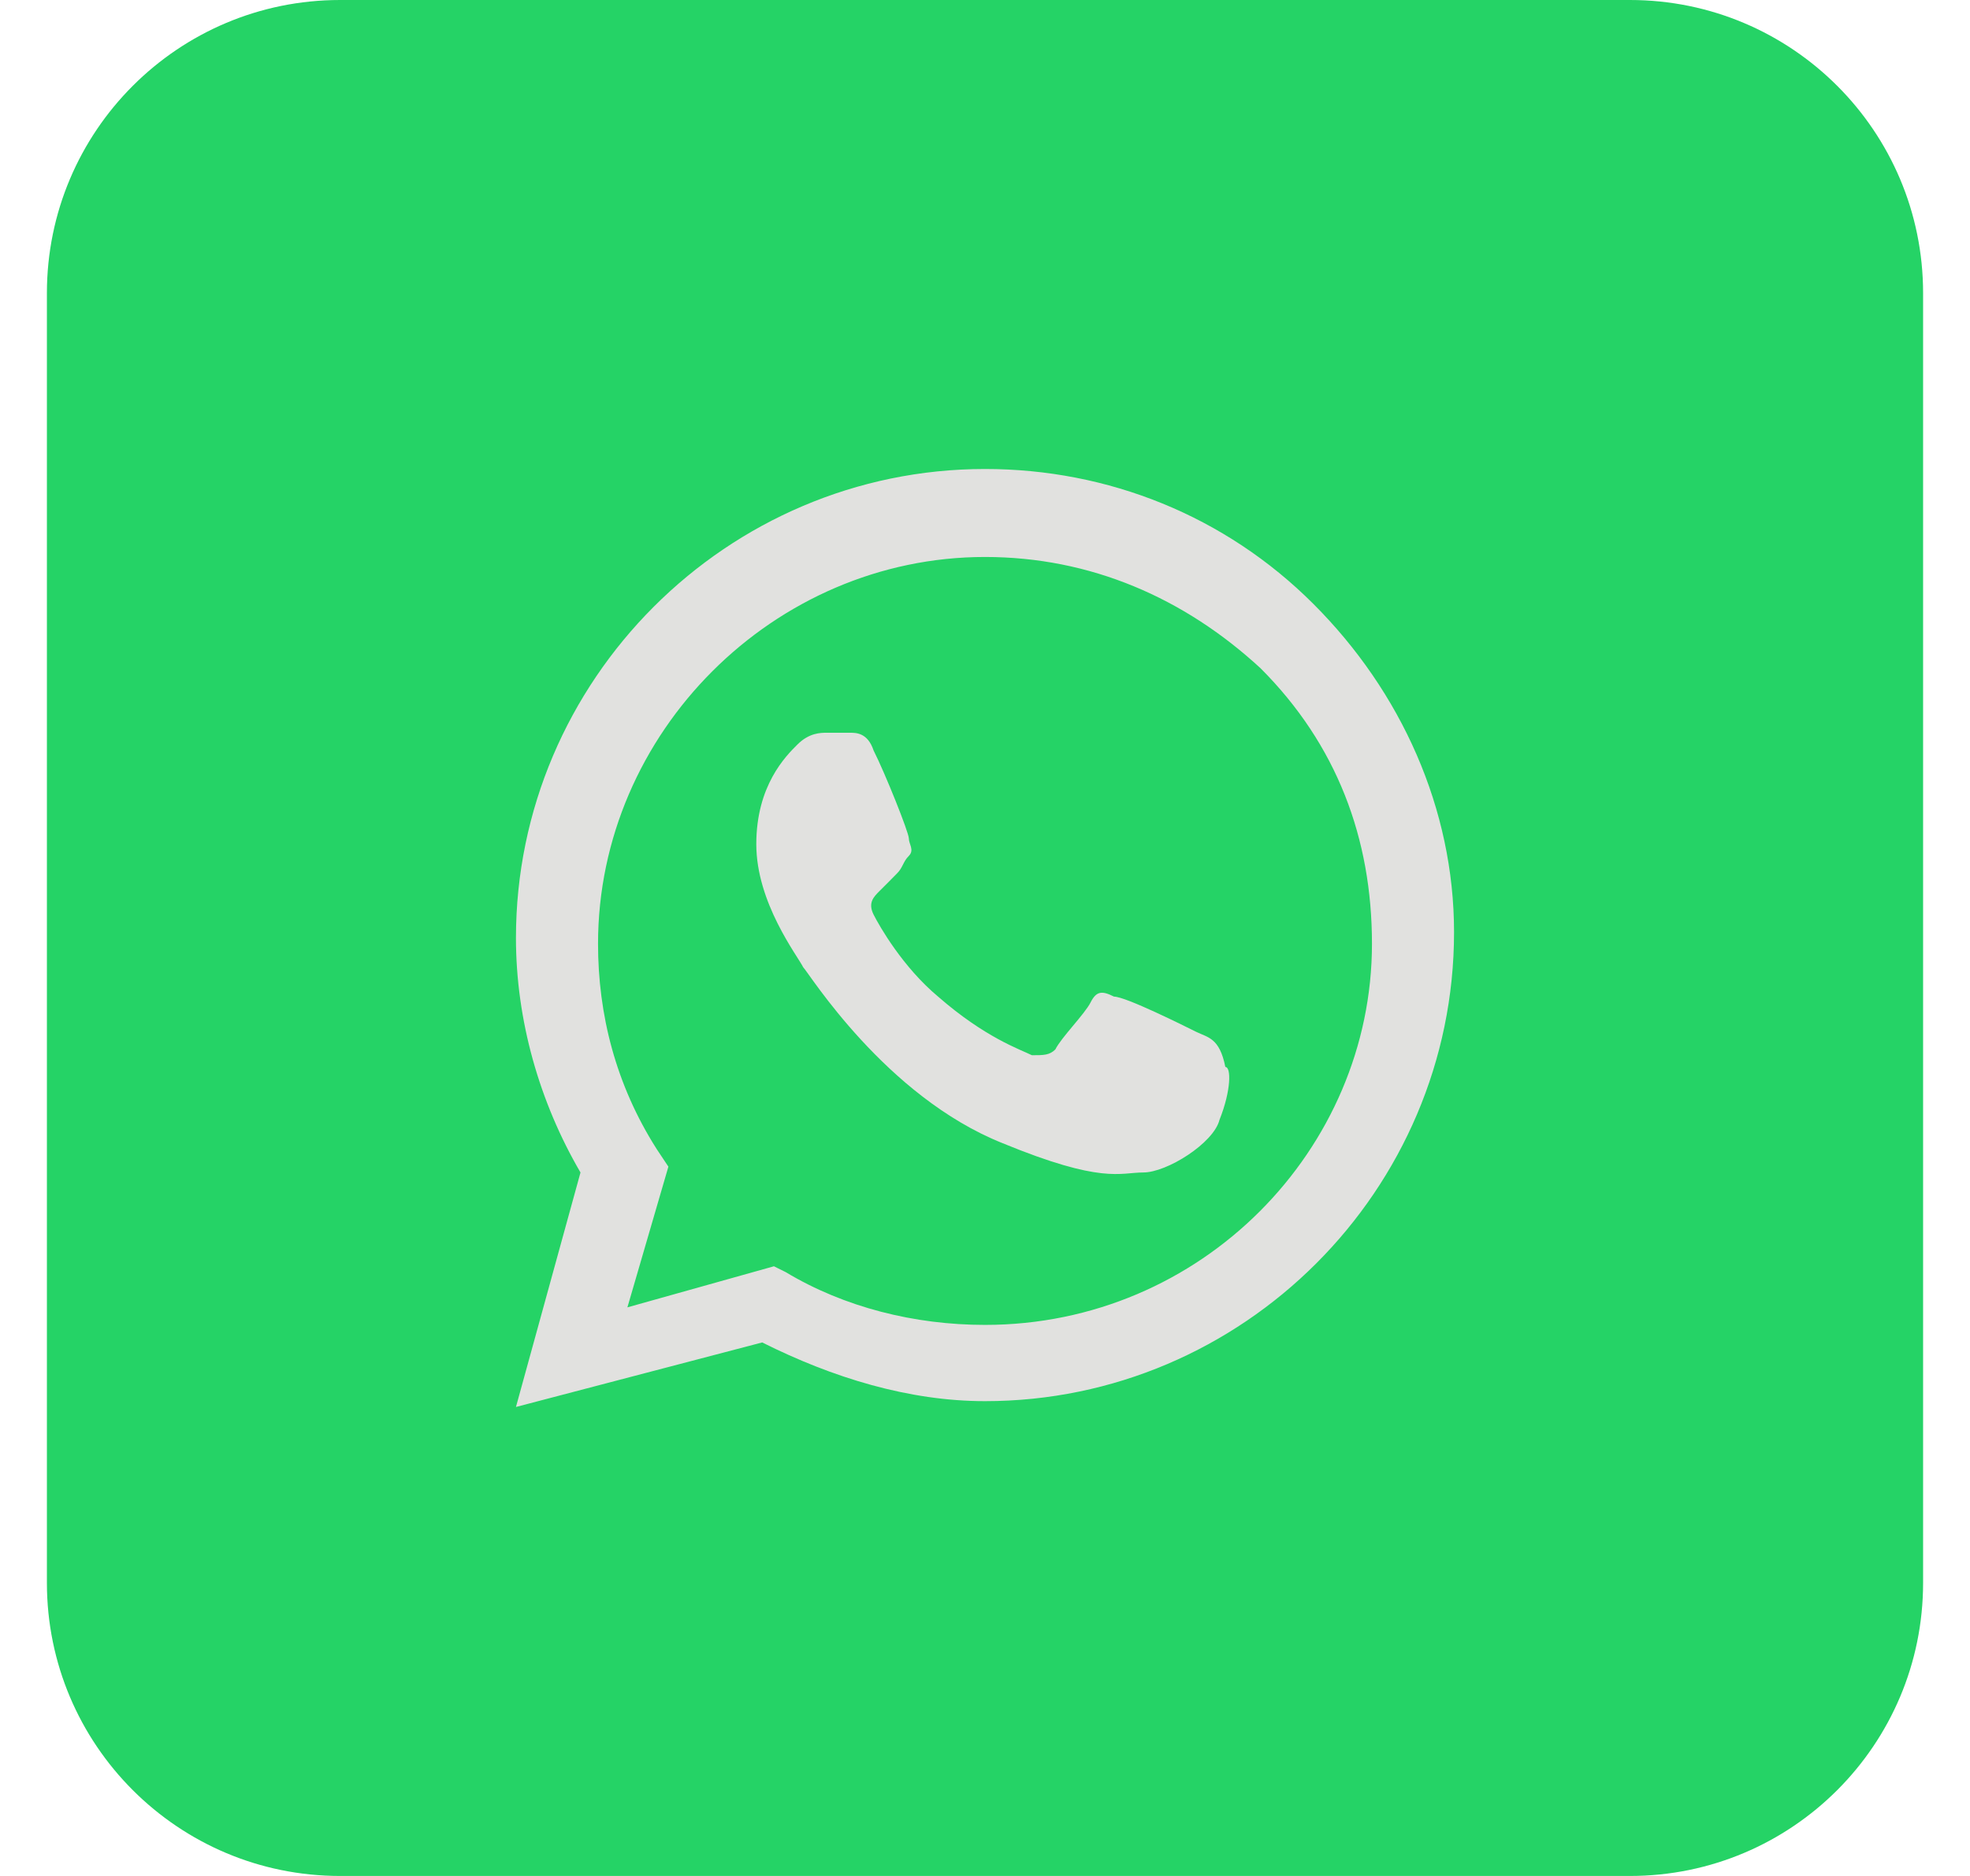
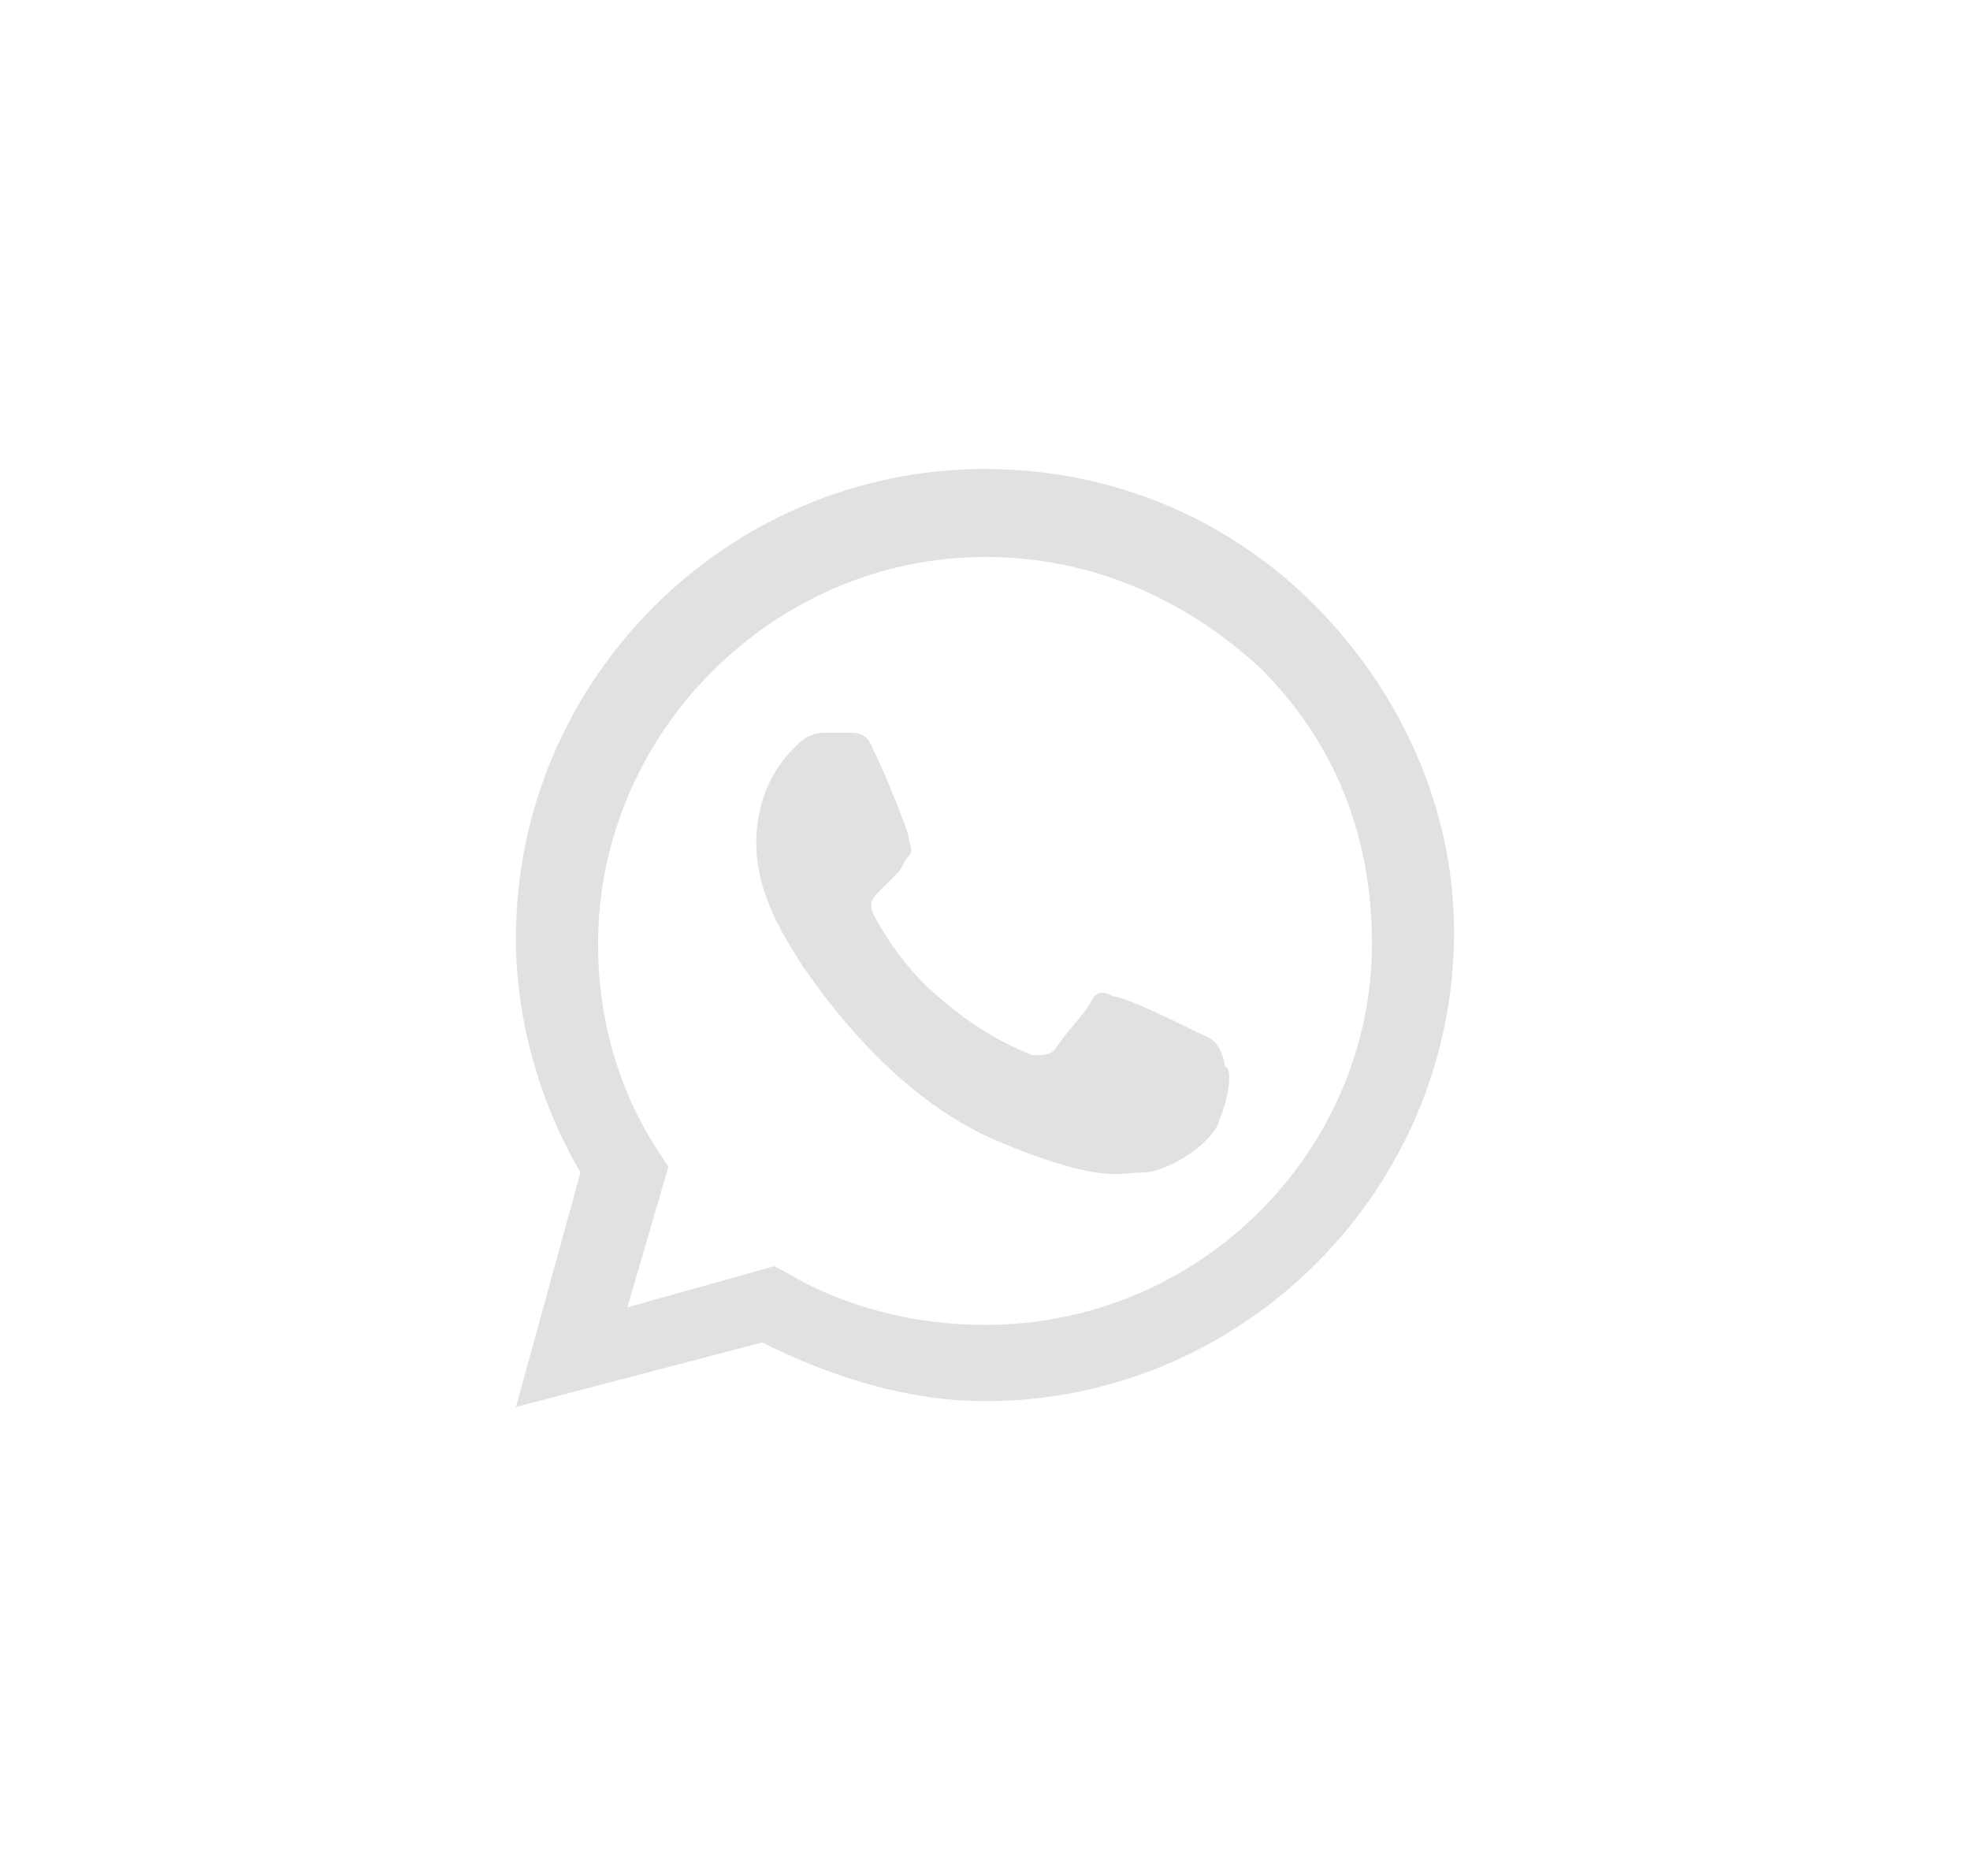
<svg xmlns="http://www.w3.org/2000/svg" width="21" height="20" viewBox="0 0 21 20" fill="none">
-   <path d="M17.375 0H3.625C1.899 0 0.5 1.399 0.5 3.125V16.875C0.5 18.601 1.899 20 3.625 20H17.375C19.101 20 20.5 18.601 20.5 16.875V3.125C20.5 1.399 19.101 0 17.375 0Z" fill="#25D366" />
  <path fill-rule="evenodd" clip-rule="evenodd" d="M14 6.438C13.062 5.5 11.812 5 10.5 5C7.75 5 5.5 7.25 5.5 10C5.5 10.875 5.75 11.75 6.188 12.5L5.5 15L8.125 14.312C8.875 14.688 9.688 14.938 10.5 14.938C13.25 14.938 15.5 12.688 15.5 9.938C15.5 8.625 14.938 7.375 14 6.438ZM10.5 14.125C9.75 14.125 9 13.938 8.375 13.562L8.25 13.5L6.688 13.938L7.125 12.438L7 12.25C6.562 11.562 6.375 10.812 6.375 10.062C6.375 7.812 8.25 5.938 10.5 5.938C11.625 5.938 12.625 6.375 13.438 7.125C14.25 7.938 14.625 8.938 14.625 10.062C14.625 12.25 12.812 14.125 10.5 14.125ZM12.75 11C12.625 10.938 12 10.625 11.875 10.625C11.75 10.562 11.688 10.562 11.625 10.688C11.562 10.812 11.312 11.062 11.25 11.188C11.188 11.25 11.125 11.25 11 11.25C10.875 11.188 10.5 11.062 10 10.625C9.625 10.312 9.375 9.875 9.312 9.75C9.25 9.625 9.313 9.562 9.375 9.5C9.438 9.438 9.5 9.375 9.562 9.312C9.625 9.25 9.625 9.188 9.688 9.125C9.75 9.062 9.688 9 9.688 8.938C9.688 8.875 9.438 8.25 9.312 8C9.25 7.812 9.125 7.812 9.063 7.812C9 7.812 8.937 7.812 8.812 7.812C8.75 7.812 8.625 7.812 8.5 7.938C8.375 8.062 8.062 8.375 8.062 9C8.062 9.625 8.5 10.188 8.562 10.312C8.625 10.375 9.437 11.688 10.688 12.188C11.75 12.625 11.938 12.5 12.188 12.5C12.438 12.5 12.938 12.188 13 11.938C13.125 11.625 13.125 11.375 13.062 11.375C13 11.062 12.875 11.062 12.75 11Z" fill="#E1E1DF" />
</svg>